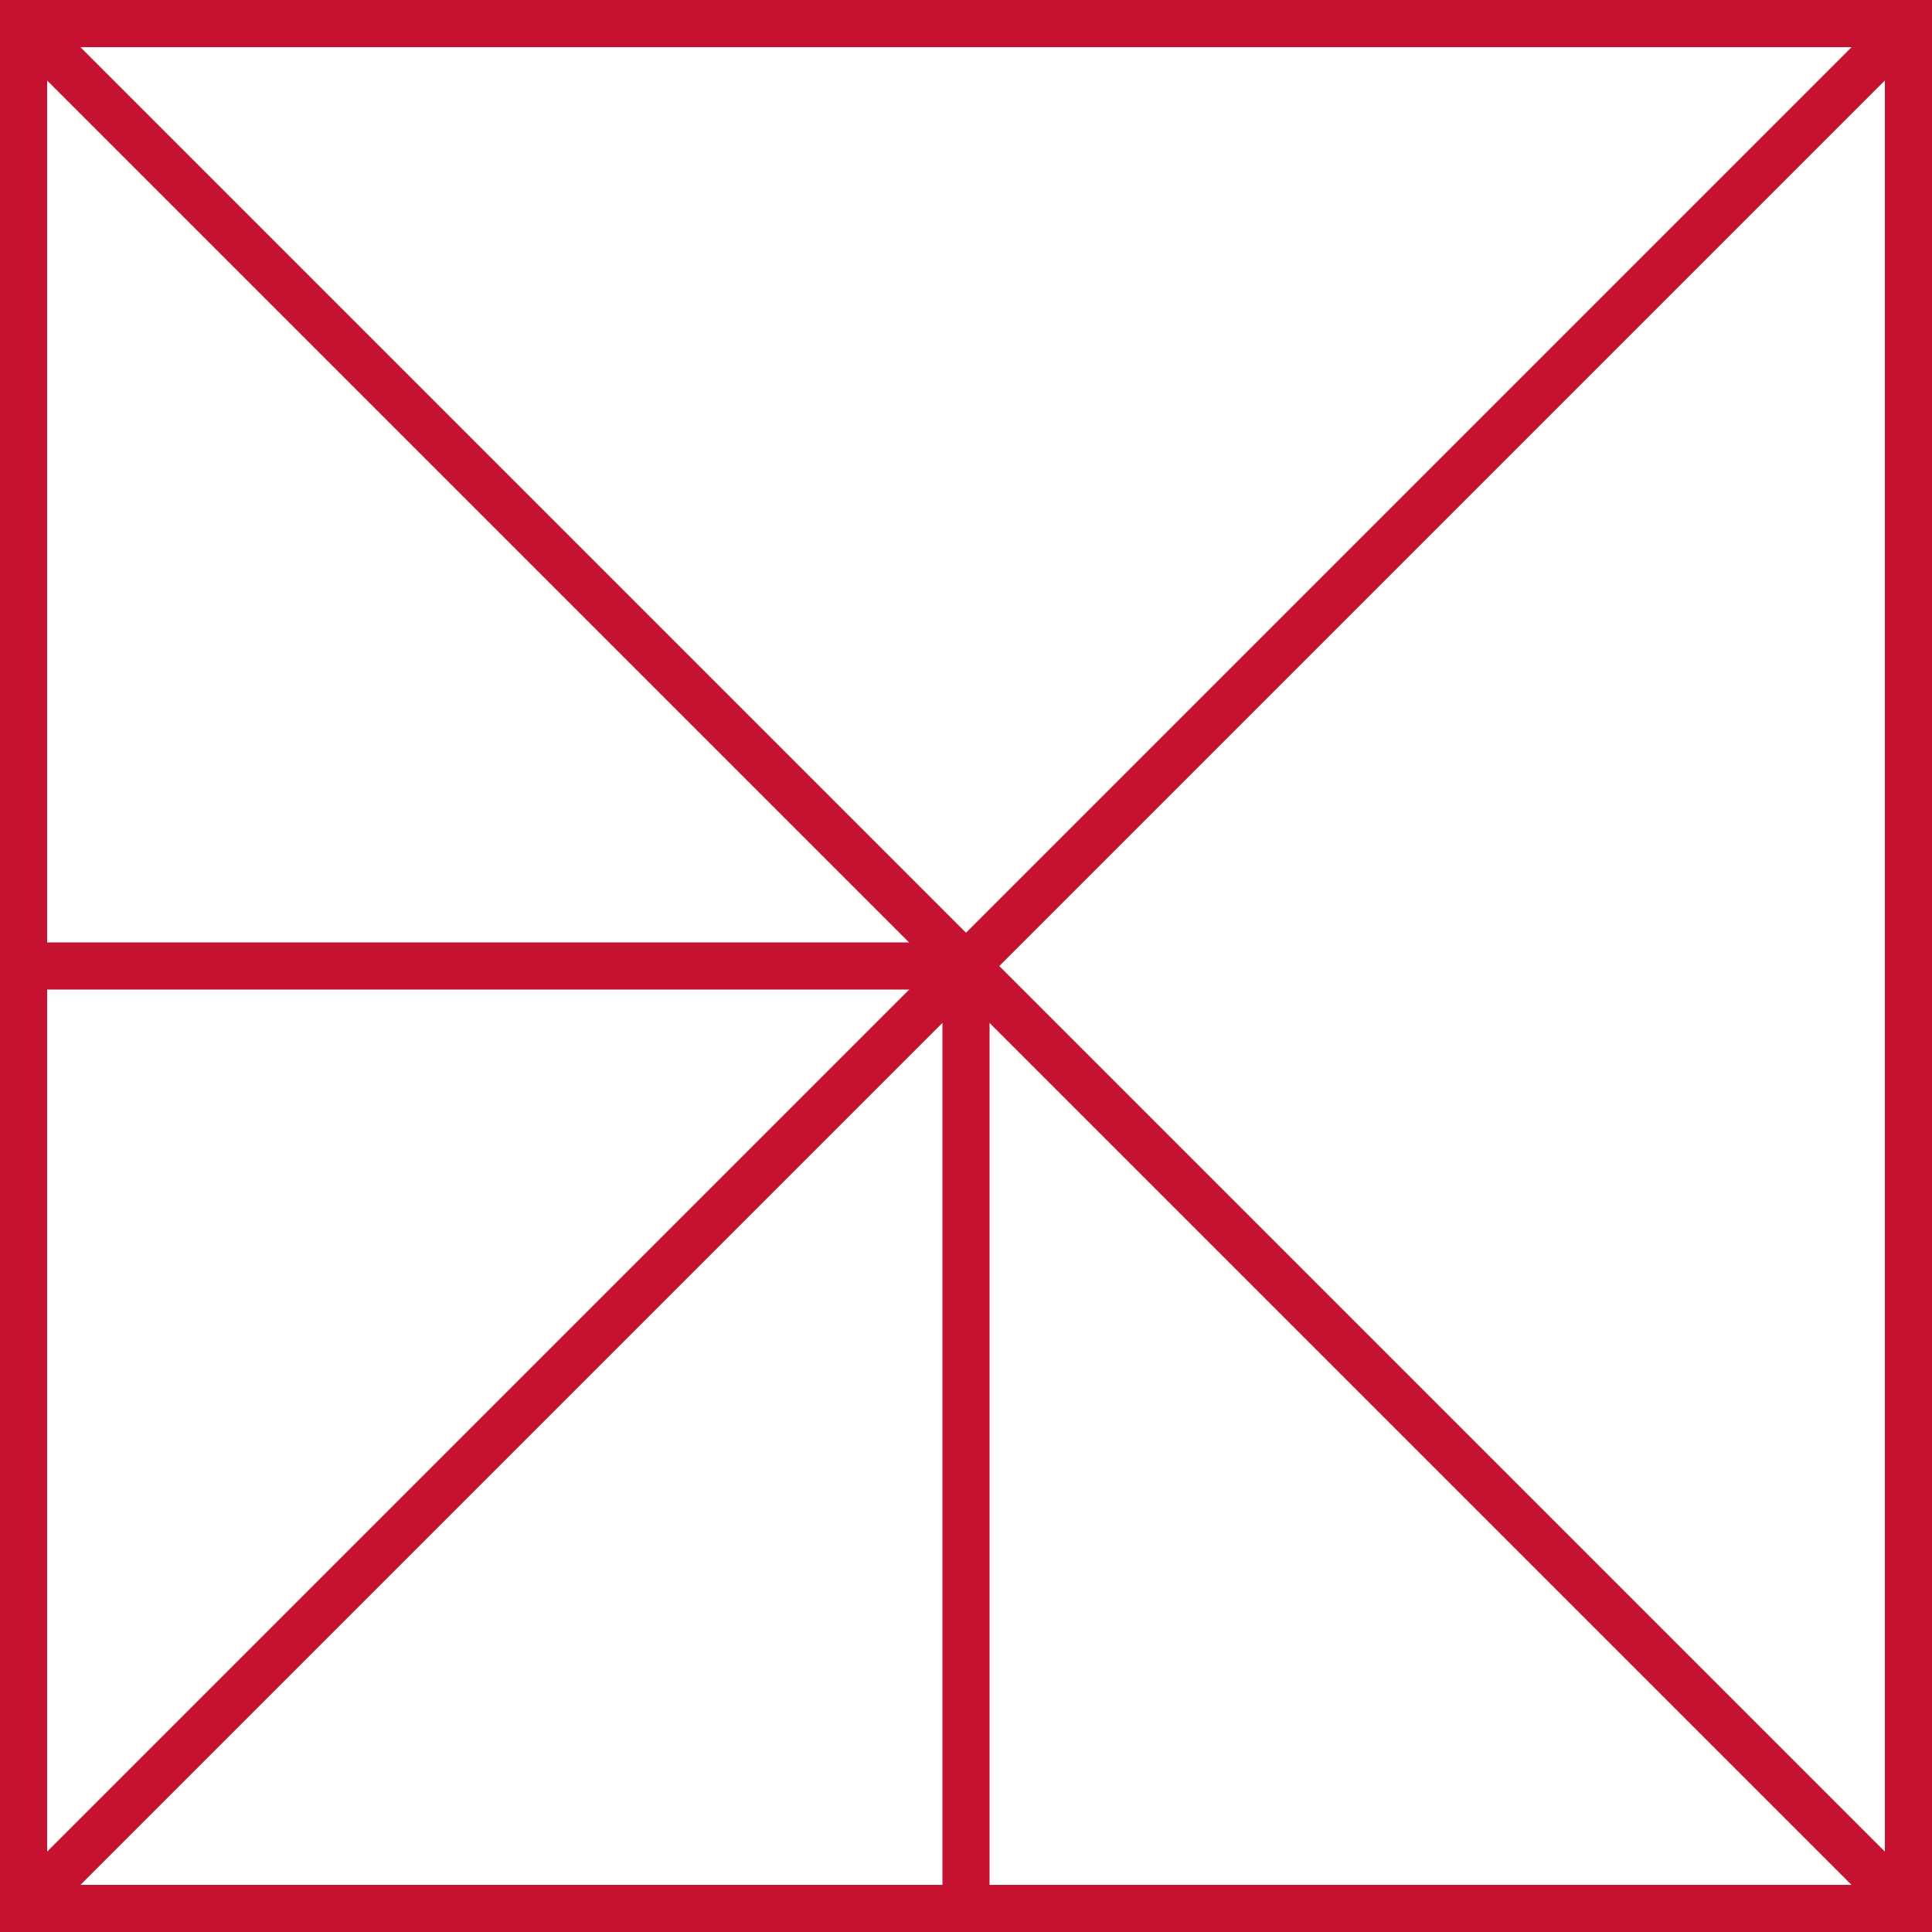
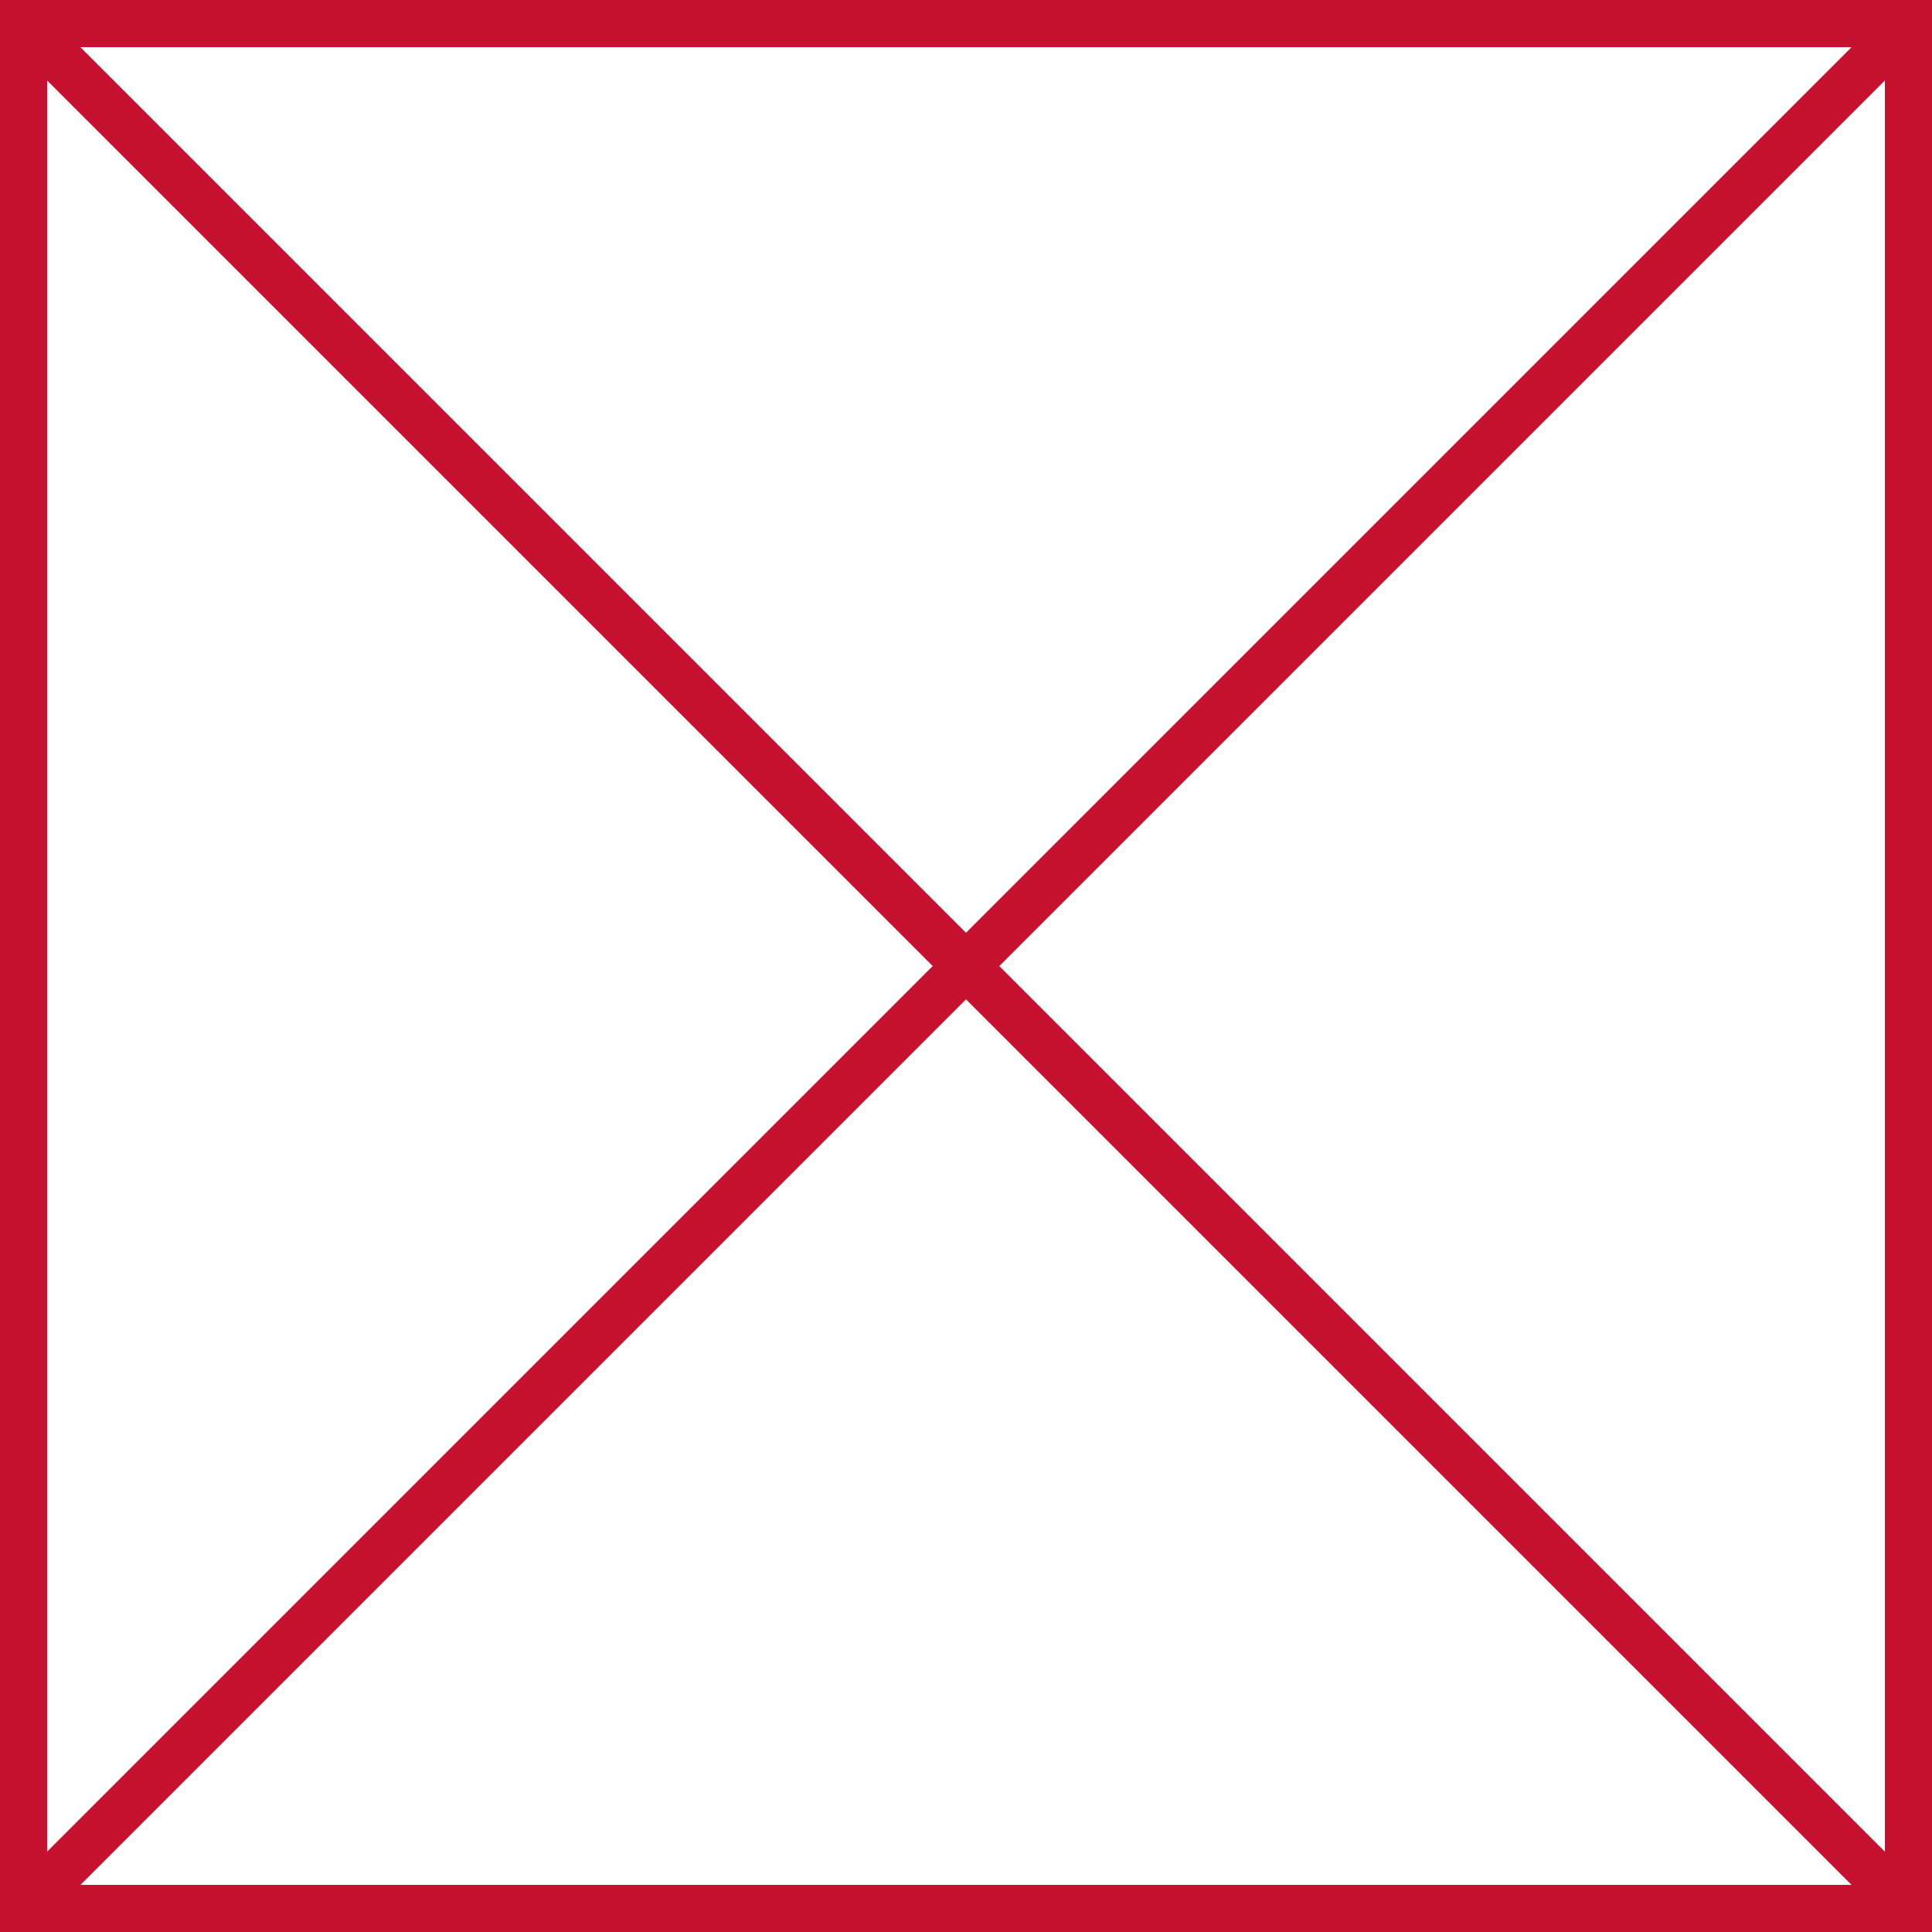
<svg xmlns="http://www.w3.org/2000/svg" width="41px" height="41px" viewBox="0 0 41 41" version="1.1">
  <title>Group 5</title>
  <g id="Welcome" stroke="none" stroke-width="1" fill="none" fill-rule="evenodd">
    <g id="Our-work-max-content" transform="translate(-269, -1063)" stroke="#C41230">
      <g id="Project-Details" transform="translate(250, 960)">
        <g id="Group-5" transform="translate(19.5, 103.5)">
-           <polygon id="Stroke-1" points="0 40 20 40 20 20 0 20" />
          <polyline id="Stroke-3" stroke-linejoin="bevel" points="40 40.001 0 0.001 40 0.001 0 40.001" />
          <polygon id="Stroke-4" points="0 40 40 40 40 0 0 0" />
        </g>
      </g>
    </g>
  </g>
</svg>